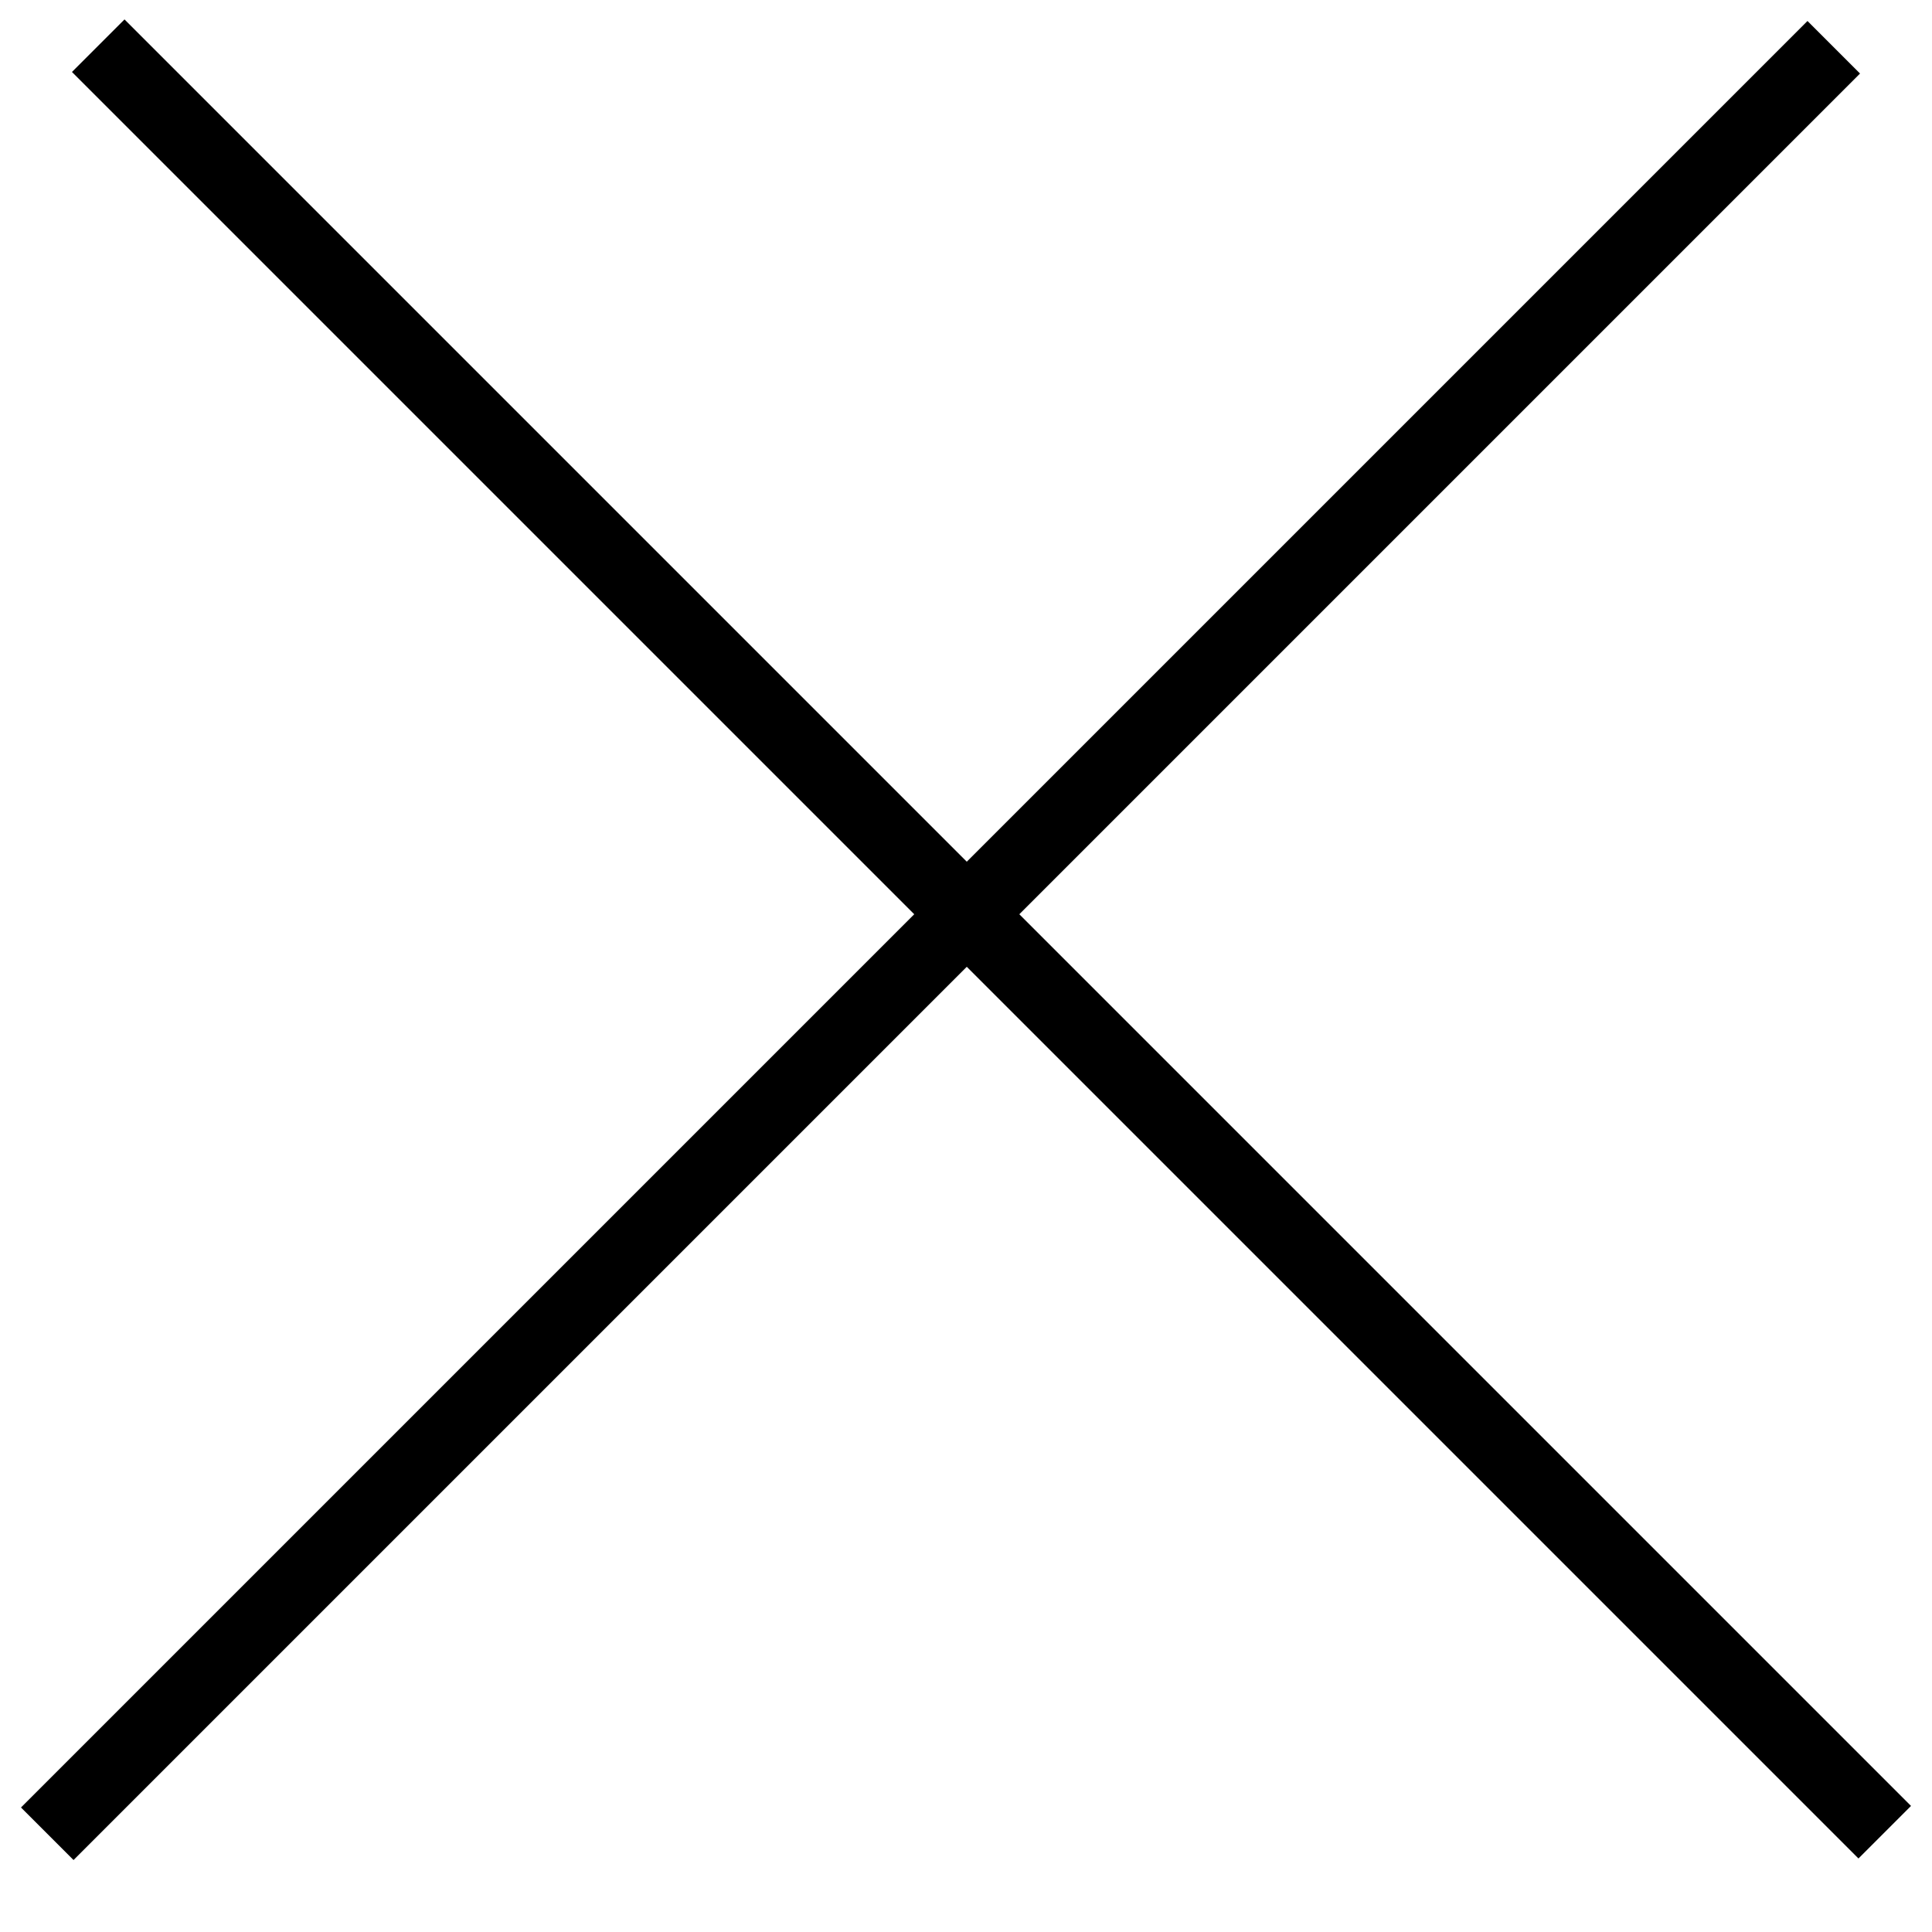
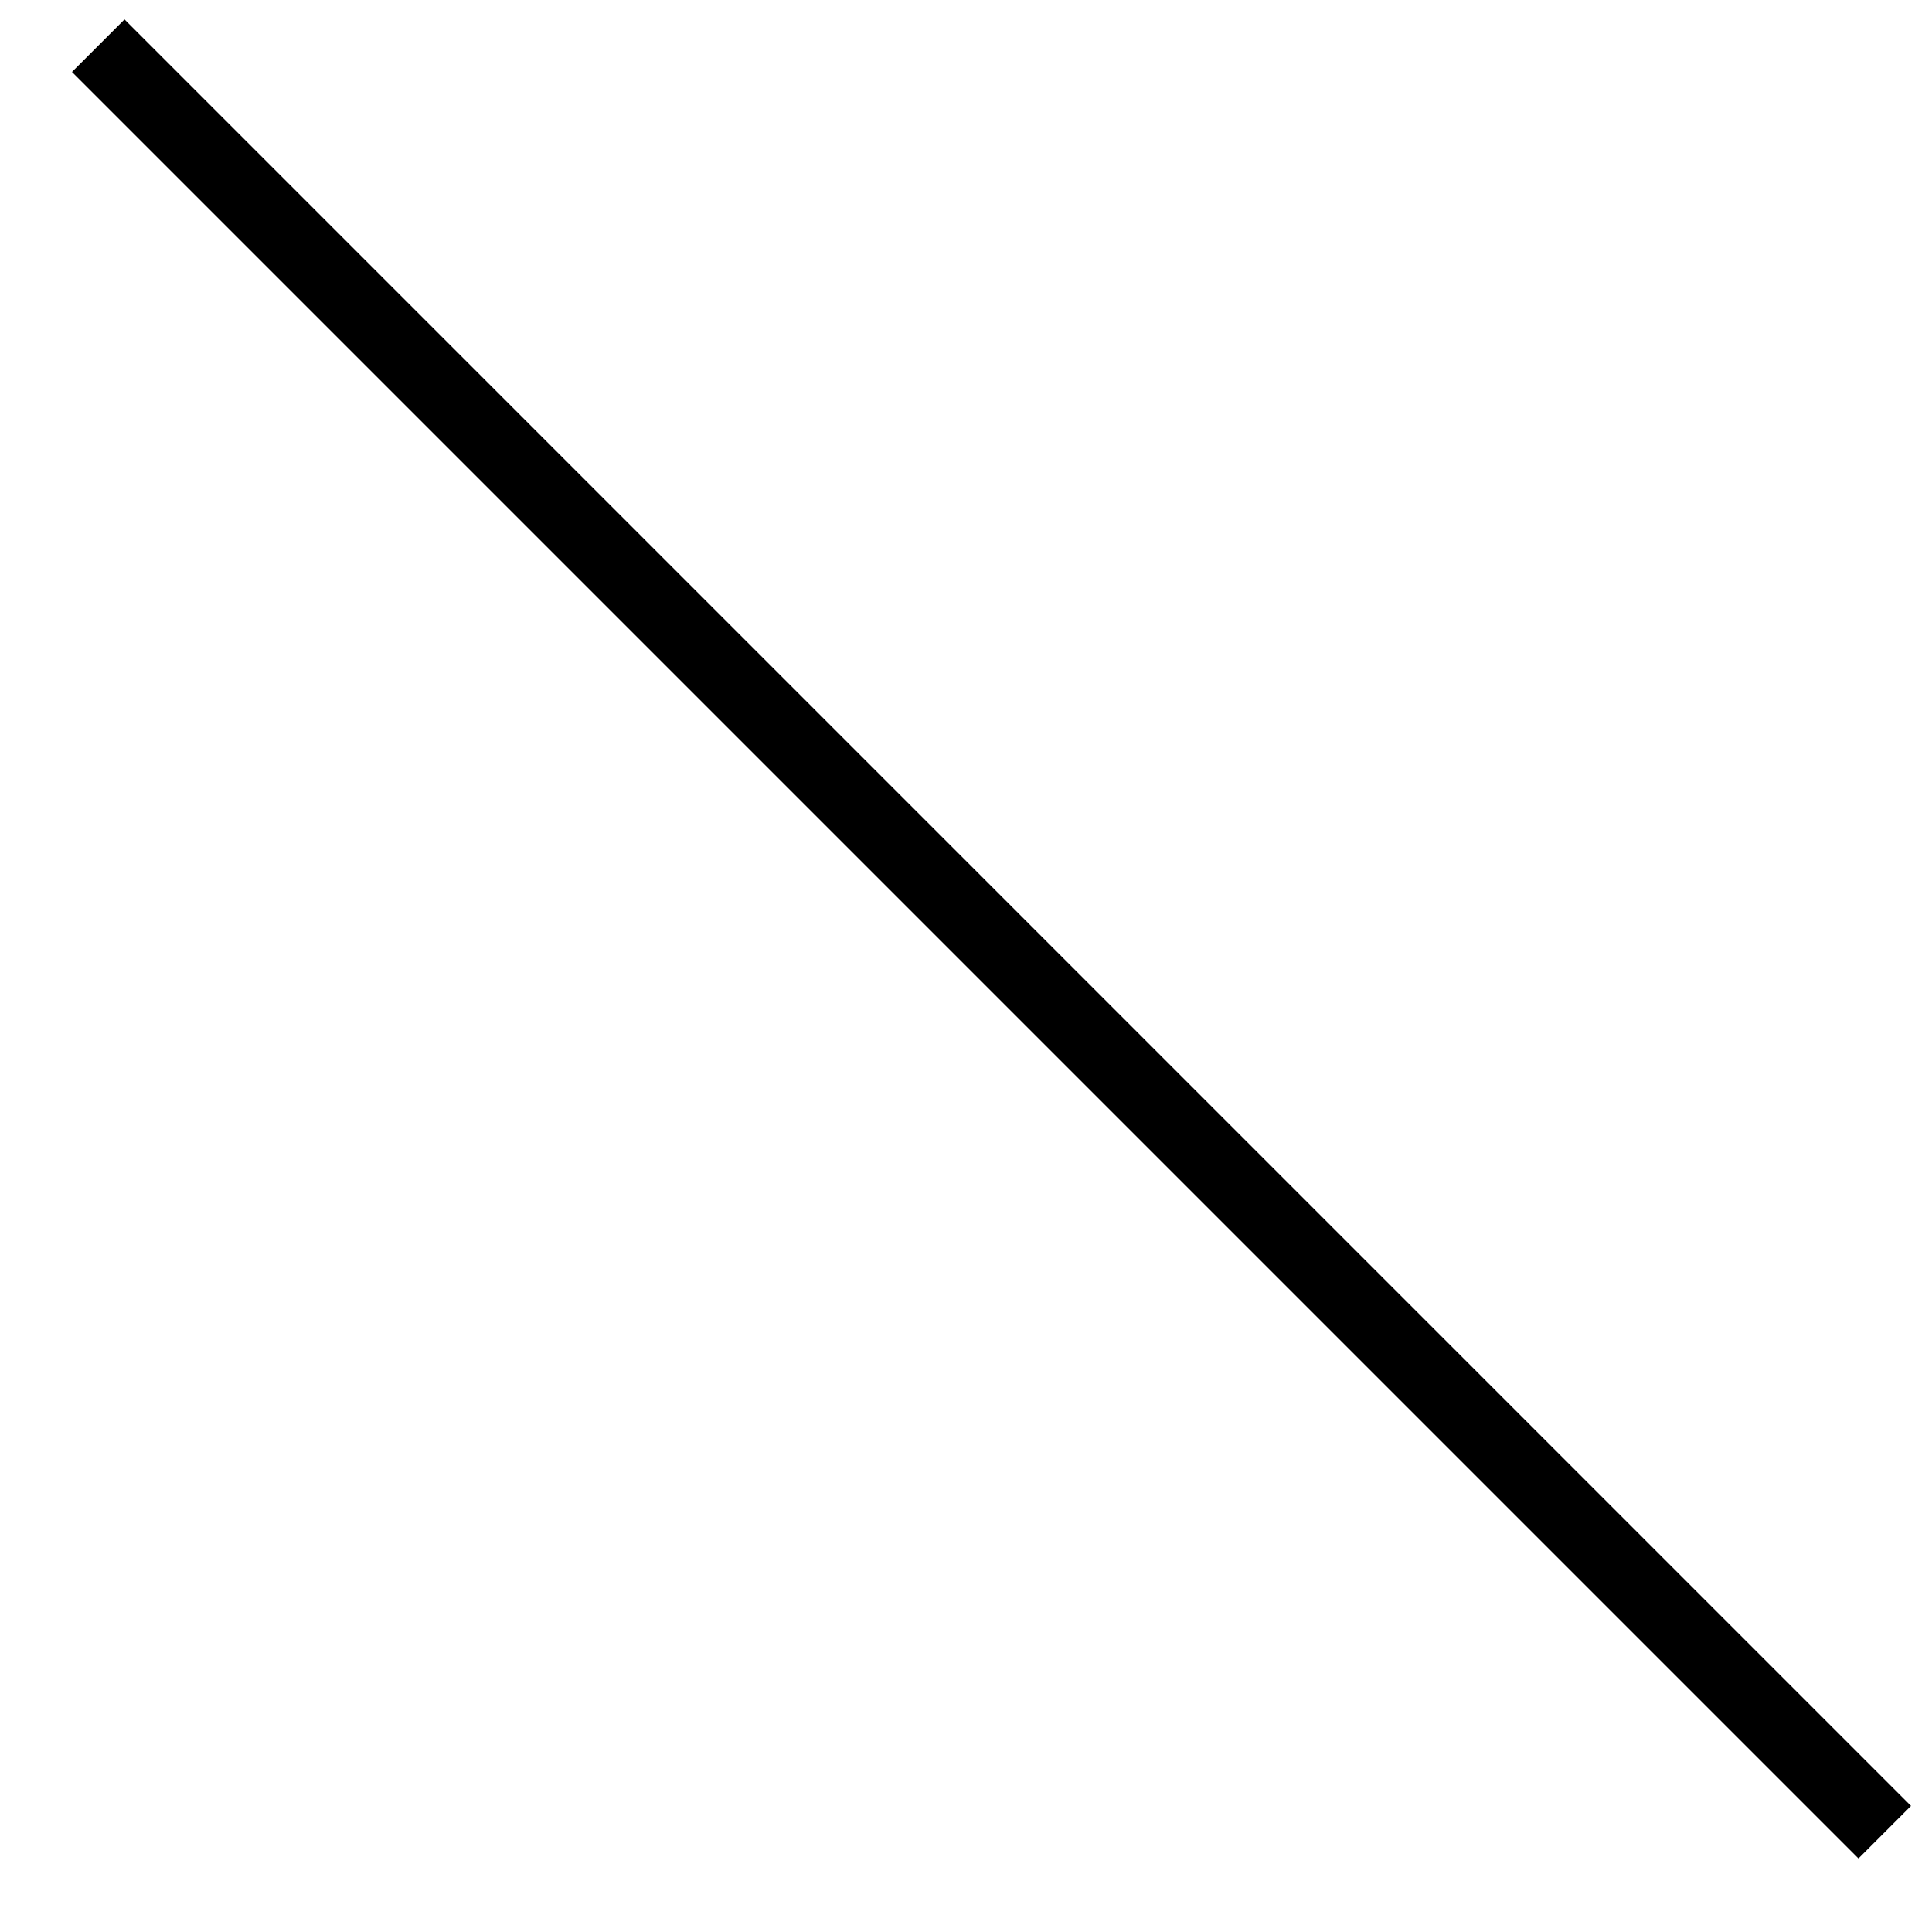
<svg xmlns="http://www.w3.org/2000/svg" width="26" height="26" viewBox="0 0 26 26" fill="none">
-   <line x1="0.636" y1="24.678" x2="24.678" y2="0.636" stroke="black" />
  <line x1="1.322" y1="0.615" x2="25.364" y2="24.657" stroke="black" />
</svg>